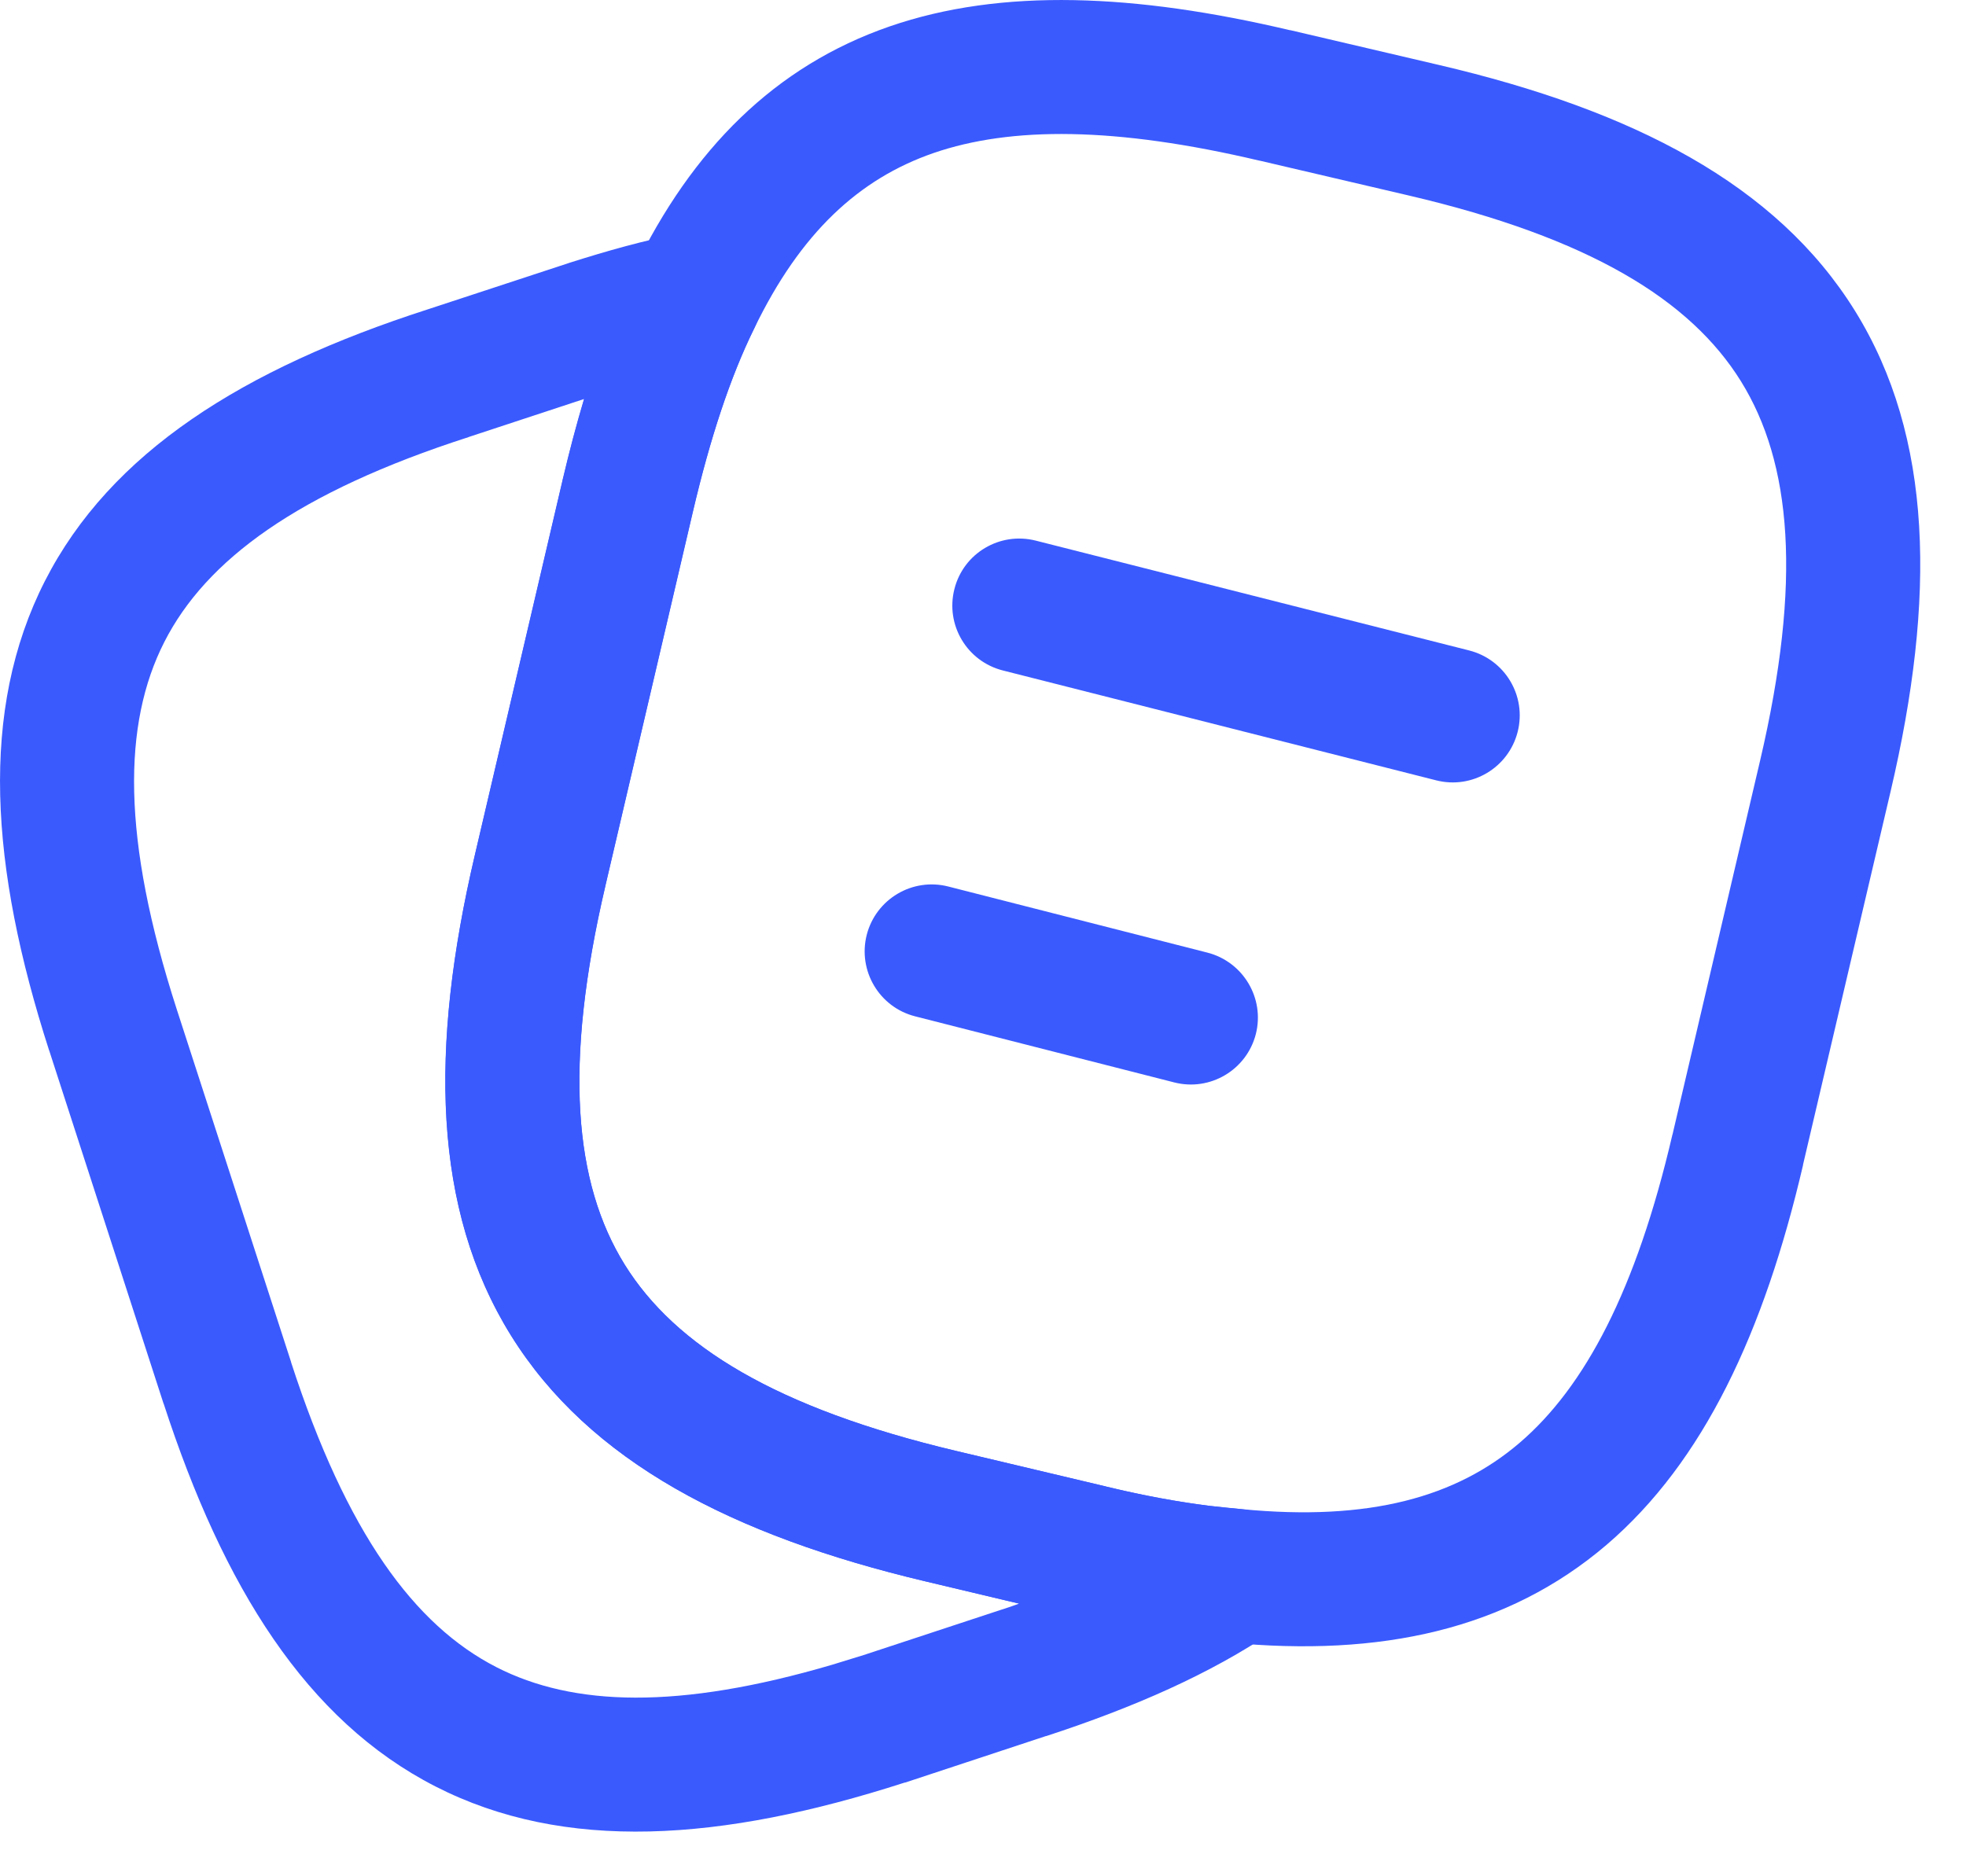
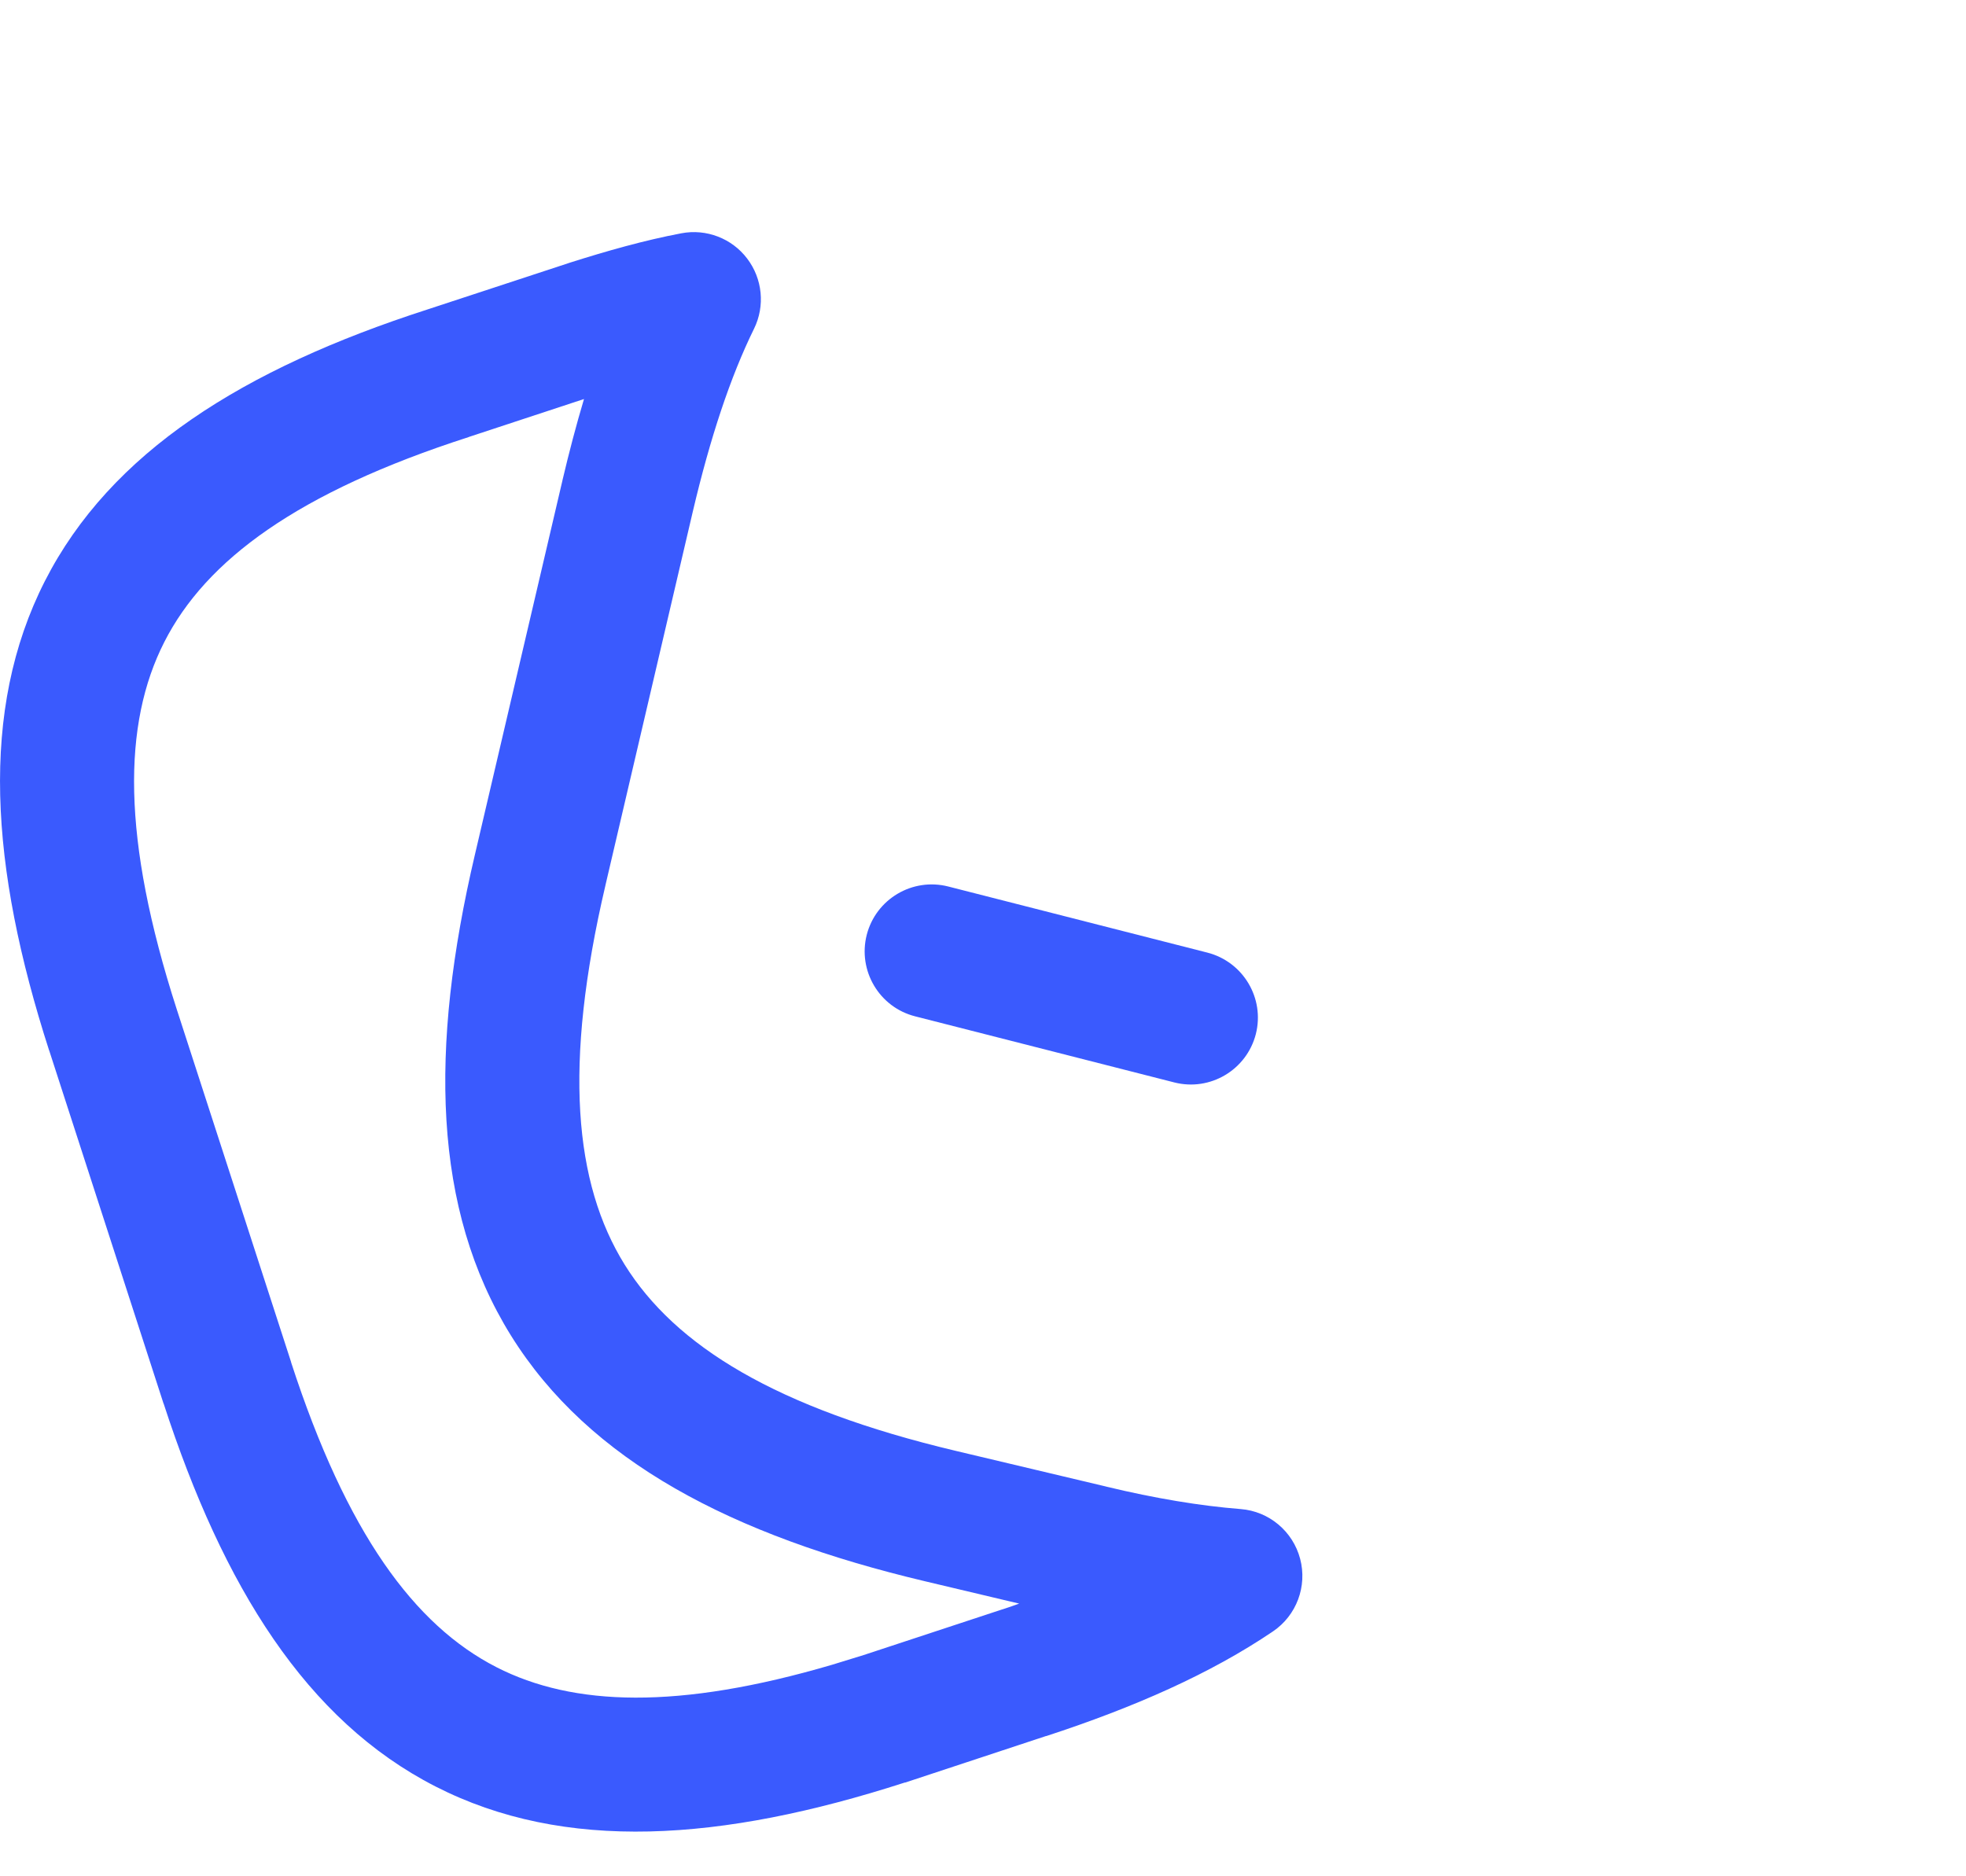
<svg xmlns="http://www.w3.org/2000/svg" width="22" height="21" viewBox="0 0 22 21" fill="none">
-   <path d="M9.957 0.295C11.211 -0.137 12.706 -0.07 14.435 0.338L14.436 0.337L16.106 0.728C18.274 1.235 19.879 2.064 20.757 3.478C21.634 4.892 21.663 6.697 21.156 8.859L20.176 13.037L20.177 13.038C19.741 14.908 19.065 16.359 17.978 17.29C16.866 18.241 15.444 18.547 13.754 18.384V18.383C13.212 18.339 12.638 18.243 12.032 18.097V18.098L10.352 17.698C8.196 17.186 6.595 16.357 5.718 14.945C4.84 13.532 4.808 11.73 5.315 9.567L6.296 5.378V5.377C6.477 4.606 6.695 3.897 6.971 3.277L7.093 3.017C7.744 1.672 8.669 0.74 9.957 0.295ZM14.093 1.798C12.484 1.418 11.314 1.414 10.446 1.713C9.614 2.001 8.959 2.603 8.441 3.674L8.438 3.679C8.172 4.22 7.948 4.901 7.756 5.72L6.776 9.909V9.91C6.303 11.927 6.426 13.244 6.991 14.154C7.557 15.065 8.686 15.761 10.699 16.239L12.38 16.638L12.382 16.639C12.793 16.739 13.178 16.809 13.536 16.854L13.886 16.89L13.897 16.891C15.327 17.029 16.295 16.755 17.003 16.15C17.736 15.523 18.31 14.438 18.715 12.698L18.716 12.697L19.695 8.517C20.168 6.499 20.047 5.179 19.482 4.268C18.917 3.357 17.787 2.661 15.764 2.188L14.096 1.798H14.093Z" fill="#3A5AFE" />
  <path d="M7.625 2.611C7.904 2.558 8.19 2.668 8.361 2.894C8.533 3.12 8.563 3.424 8.438 3.679C8.172 4.22 7.947 4.901 7.754 5.72L6.775 9.908V9.909C6.302 11.926 6.425 13.244 6.99 14.154C7.556 15.064 8.684 15.761 10.697 16.239L12.378 16.638L12.38 16.639C12.929 16.771 13.43 16.854 13.884 16.89C14.201 16.915 14.468 17.139 14.549 17.447C14.63 17.754 14.509 18.08 14.245 18.259C13.547 18.732 12.695 19.108 11.707 19.431L11.706 19.43L10.129 19.951L10.124 19.951C8.069 20.614 6.316 20.733 4.872 19.994C3.429 19.256 2.499 17.763 1.831 15.709H1.83L0.551 11.759L0.55 11.758C-0.112 9.704 -0.233 7.949 0.502 6.504C1.238 5.059 2.726 4.128 4.779 3.465L6.359 2.946L6.367 2.943C6.789 2.809 7.212 2.689 7.625 2.611ZM5.248 4.89L5.244 4.892C3.33 5.509 2.305 6.269 1.839 7.185C1.372 8.102 1.36 9.382 1.978 11.297L3.258 15.246H3.257C3.879 17.162 4.639 18.191 5.556 18.66C6.415 19.099 7.591 19.138 9.313 18.632L9.664 18.524L11.239 18.005H11.241C11.297 17.987 11.351 17.967 11.405 17.948L10.351 17.698C8.194 17.186 6.593 16.356 5.716 14.945C4.839 13.532 4.806 11.73 5.314 9.567L6.294 5.377V5.376C6.368 5.062 6.448 4.758 6.535 4.466L5.248 4.89Z" fill="#3A5AFE" />
-   <path d="M10.68 6.593C10.781 6.191 11.189 5.949 11.591 6.051L16.44 7.28C16.842 7.382 17.085 7.79 16.983 8.191C16.881 8.593 16.473 8.836 16.072 8.734L11.222 7.504C10.82 7.402 10.578 6.994 10.68 6.593Z" fill="#3A5AFE" />
  <path d="M9.699 10.463C9.802 10.062 10.21 9.82 10.611 9.922L13.511 10.662C13.912 10.765 14.155 11.173 14.053 11.574C13.95 11.975 13.542 12.217 13.141 12.115L10.24 11.375C9.839 11.273 9.597 10.864 9.699 10.463Z" fill="#3A5AFE" />
</svg>